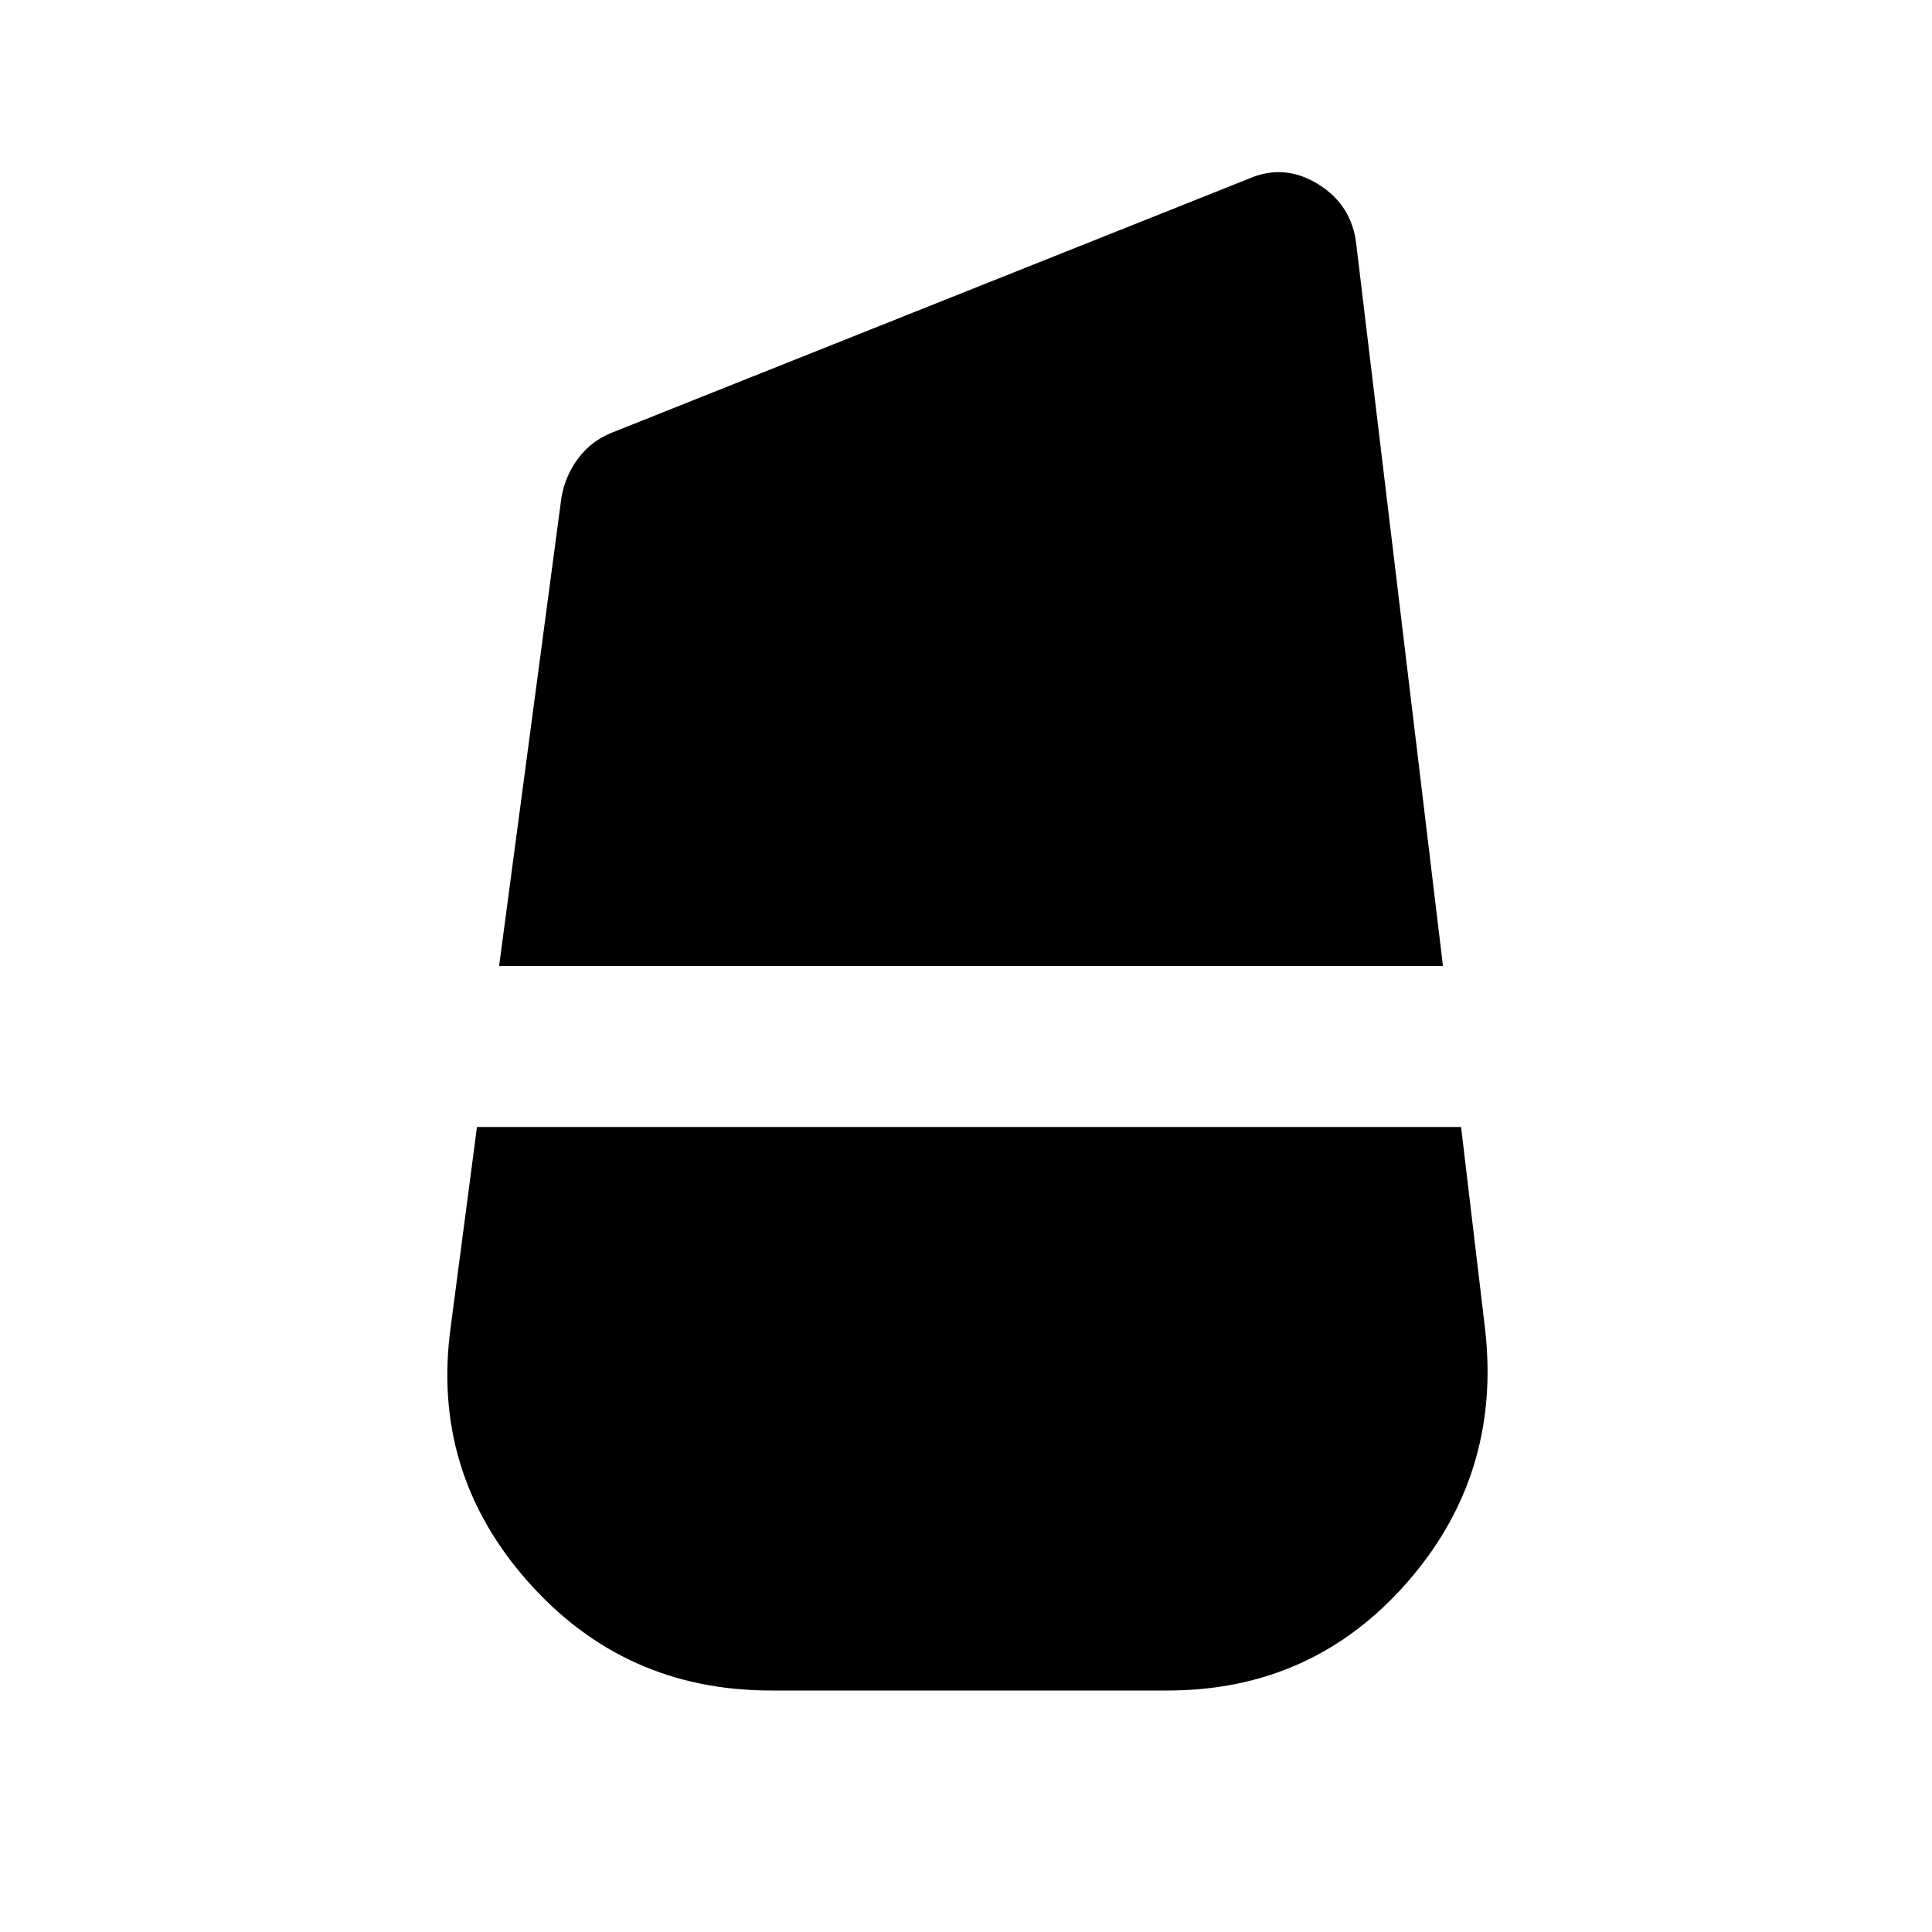
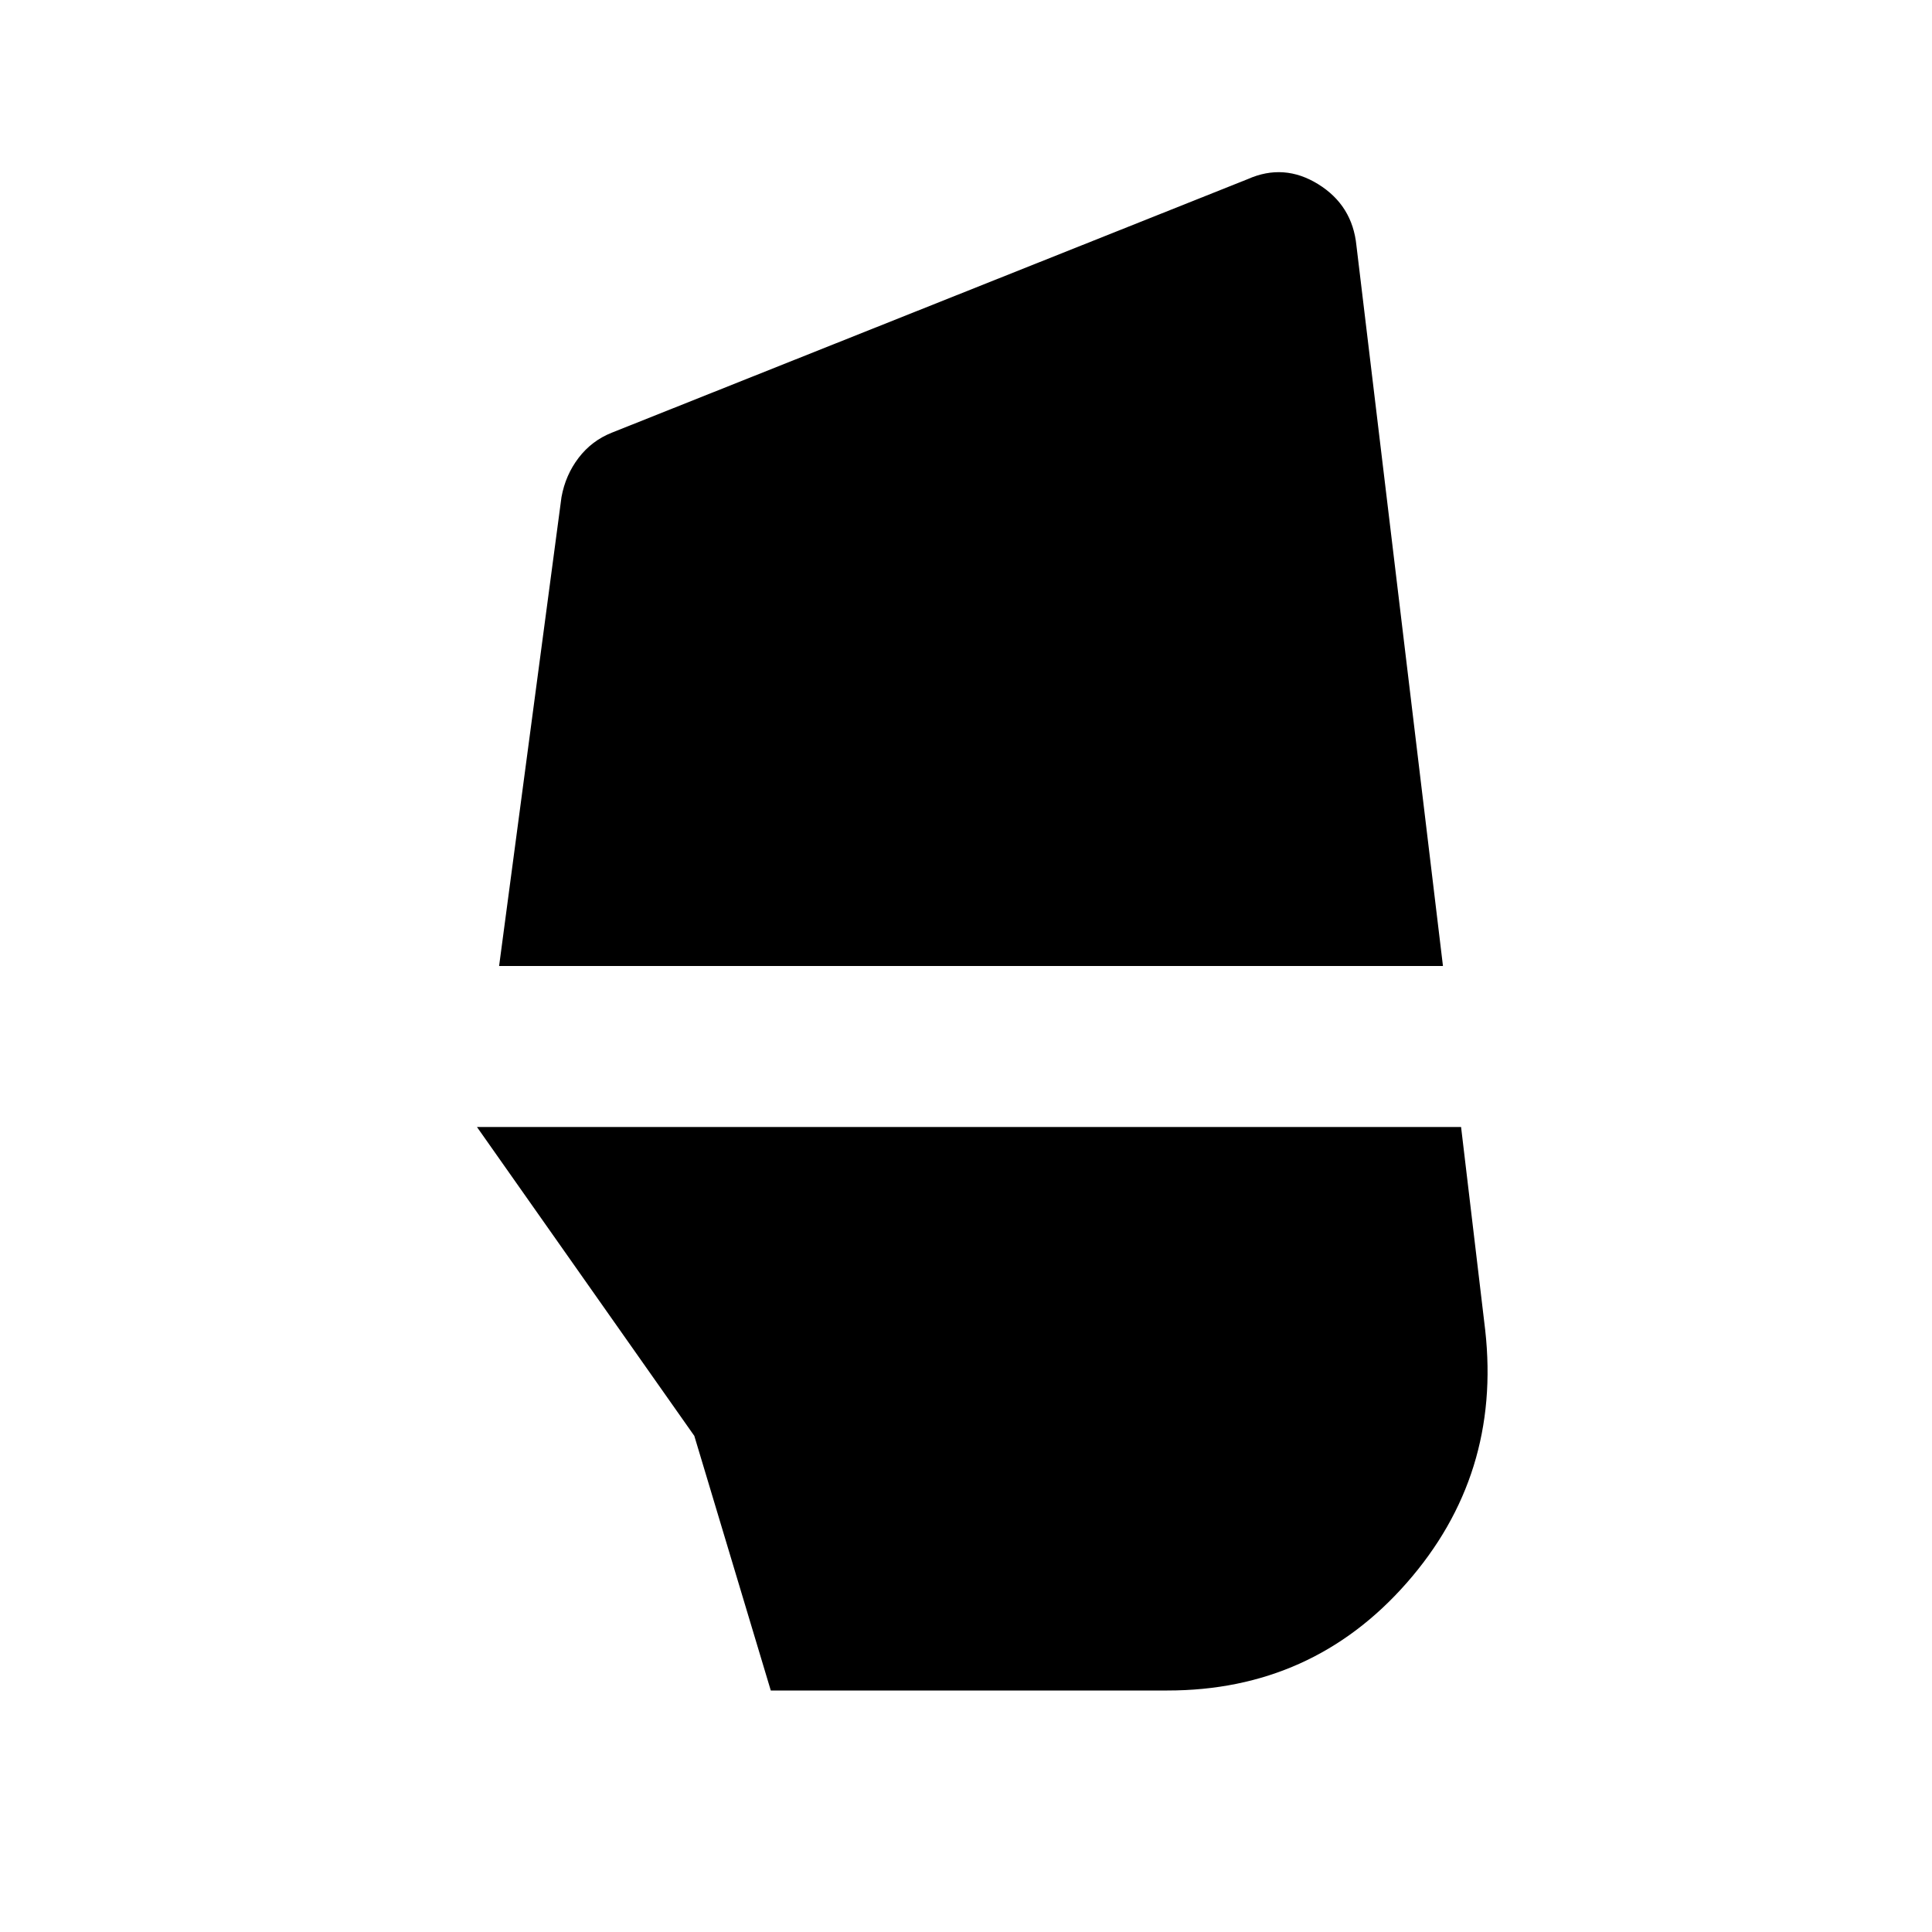
<svg xmlns="http://www.w3.org/2000/svg" width="800" height="800" viewBox="0 0 24 24">
-   <path fill="currentColor" d="m6.2 12l.775-5.825q.05-.275.213-.488t.412-.312l7.9-3.15q.45-.2.875.063t.475.762L17.925 12zm3.375 9Q7.75 21 6.55 19.638t-.95-3.163L5.925 14H18.15l.3 2.525q.2 1.8-.975 3.138T14.5 21z" />
+   <path fill="currentColor" d="m6.2 12l.775-5.825q.05-.275.213-.488t.412-.312l7.9-3.15q.45-.2.875.063t.475.762L17.925 12zm3.375 9t-.95-3.163L5.925 14H18.15l.3 2.525q.2 1.8-.975 3.138T14.5 21z" />
</svg>